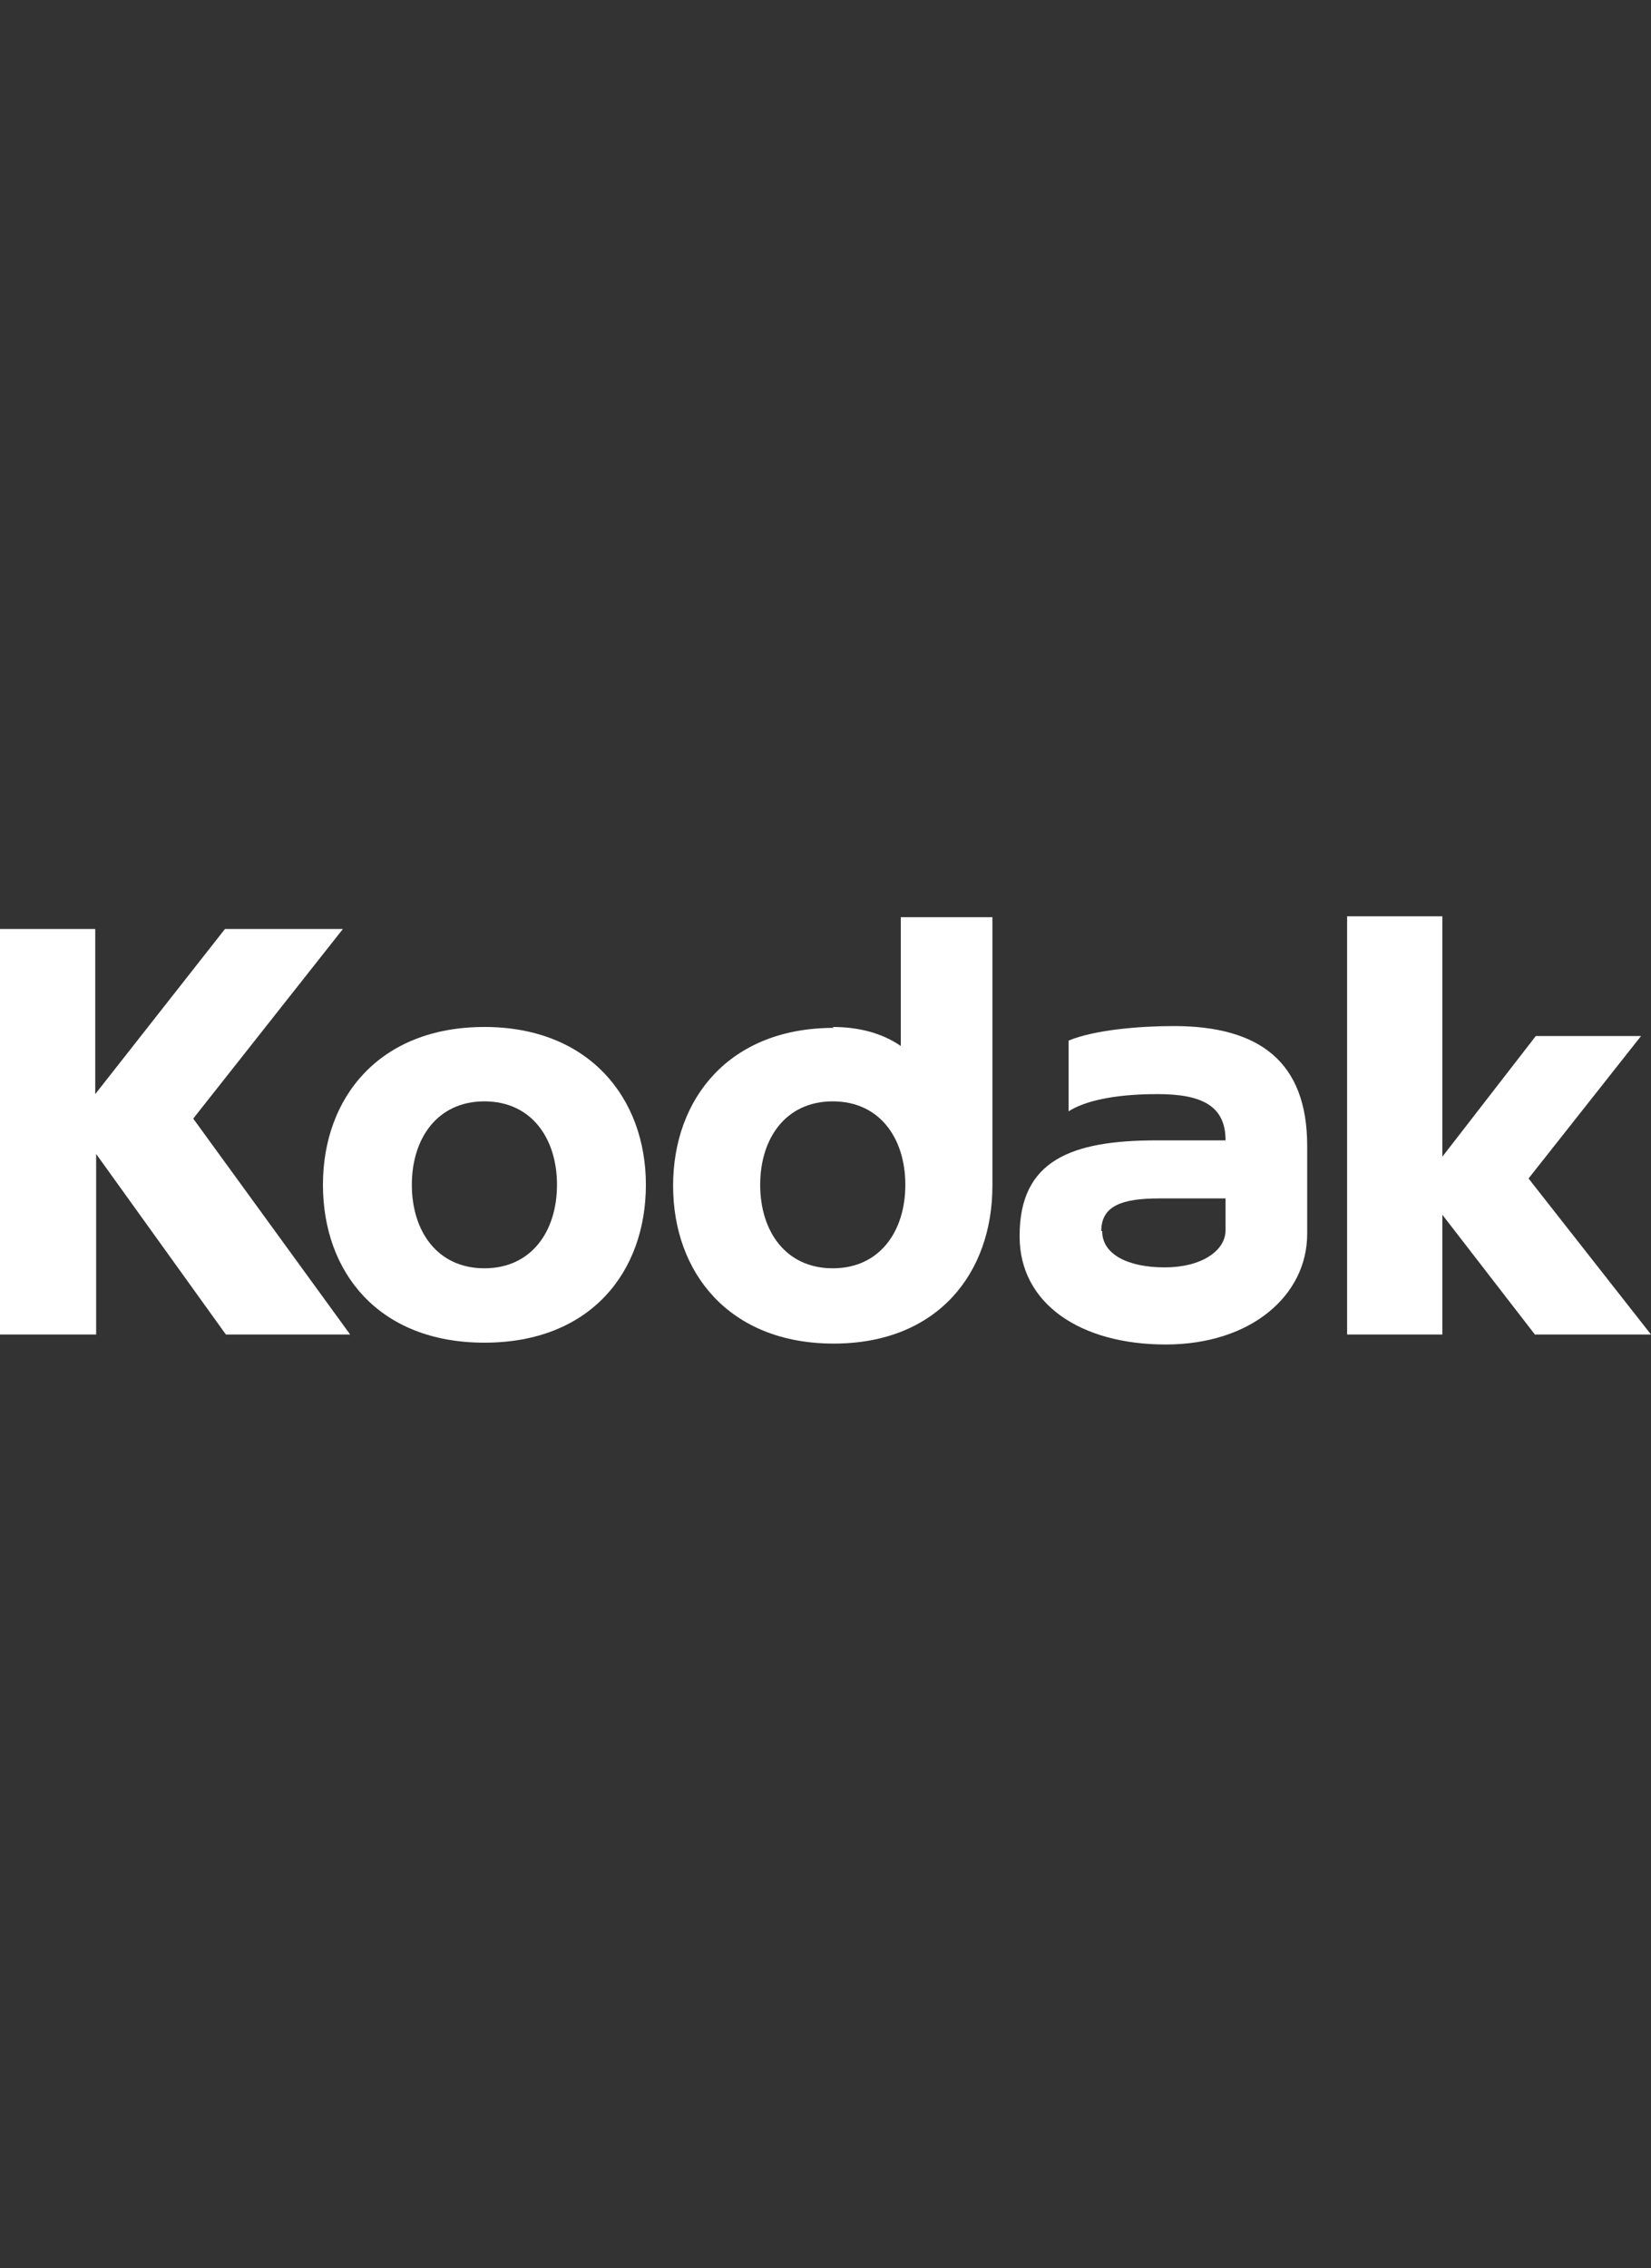
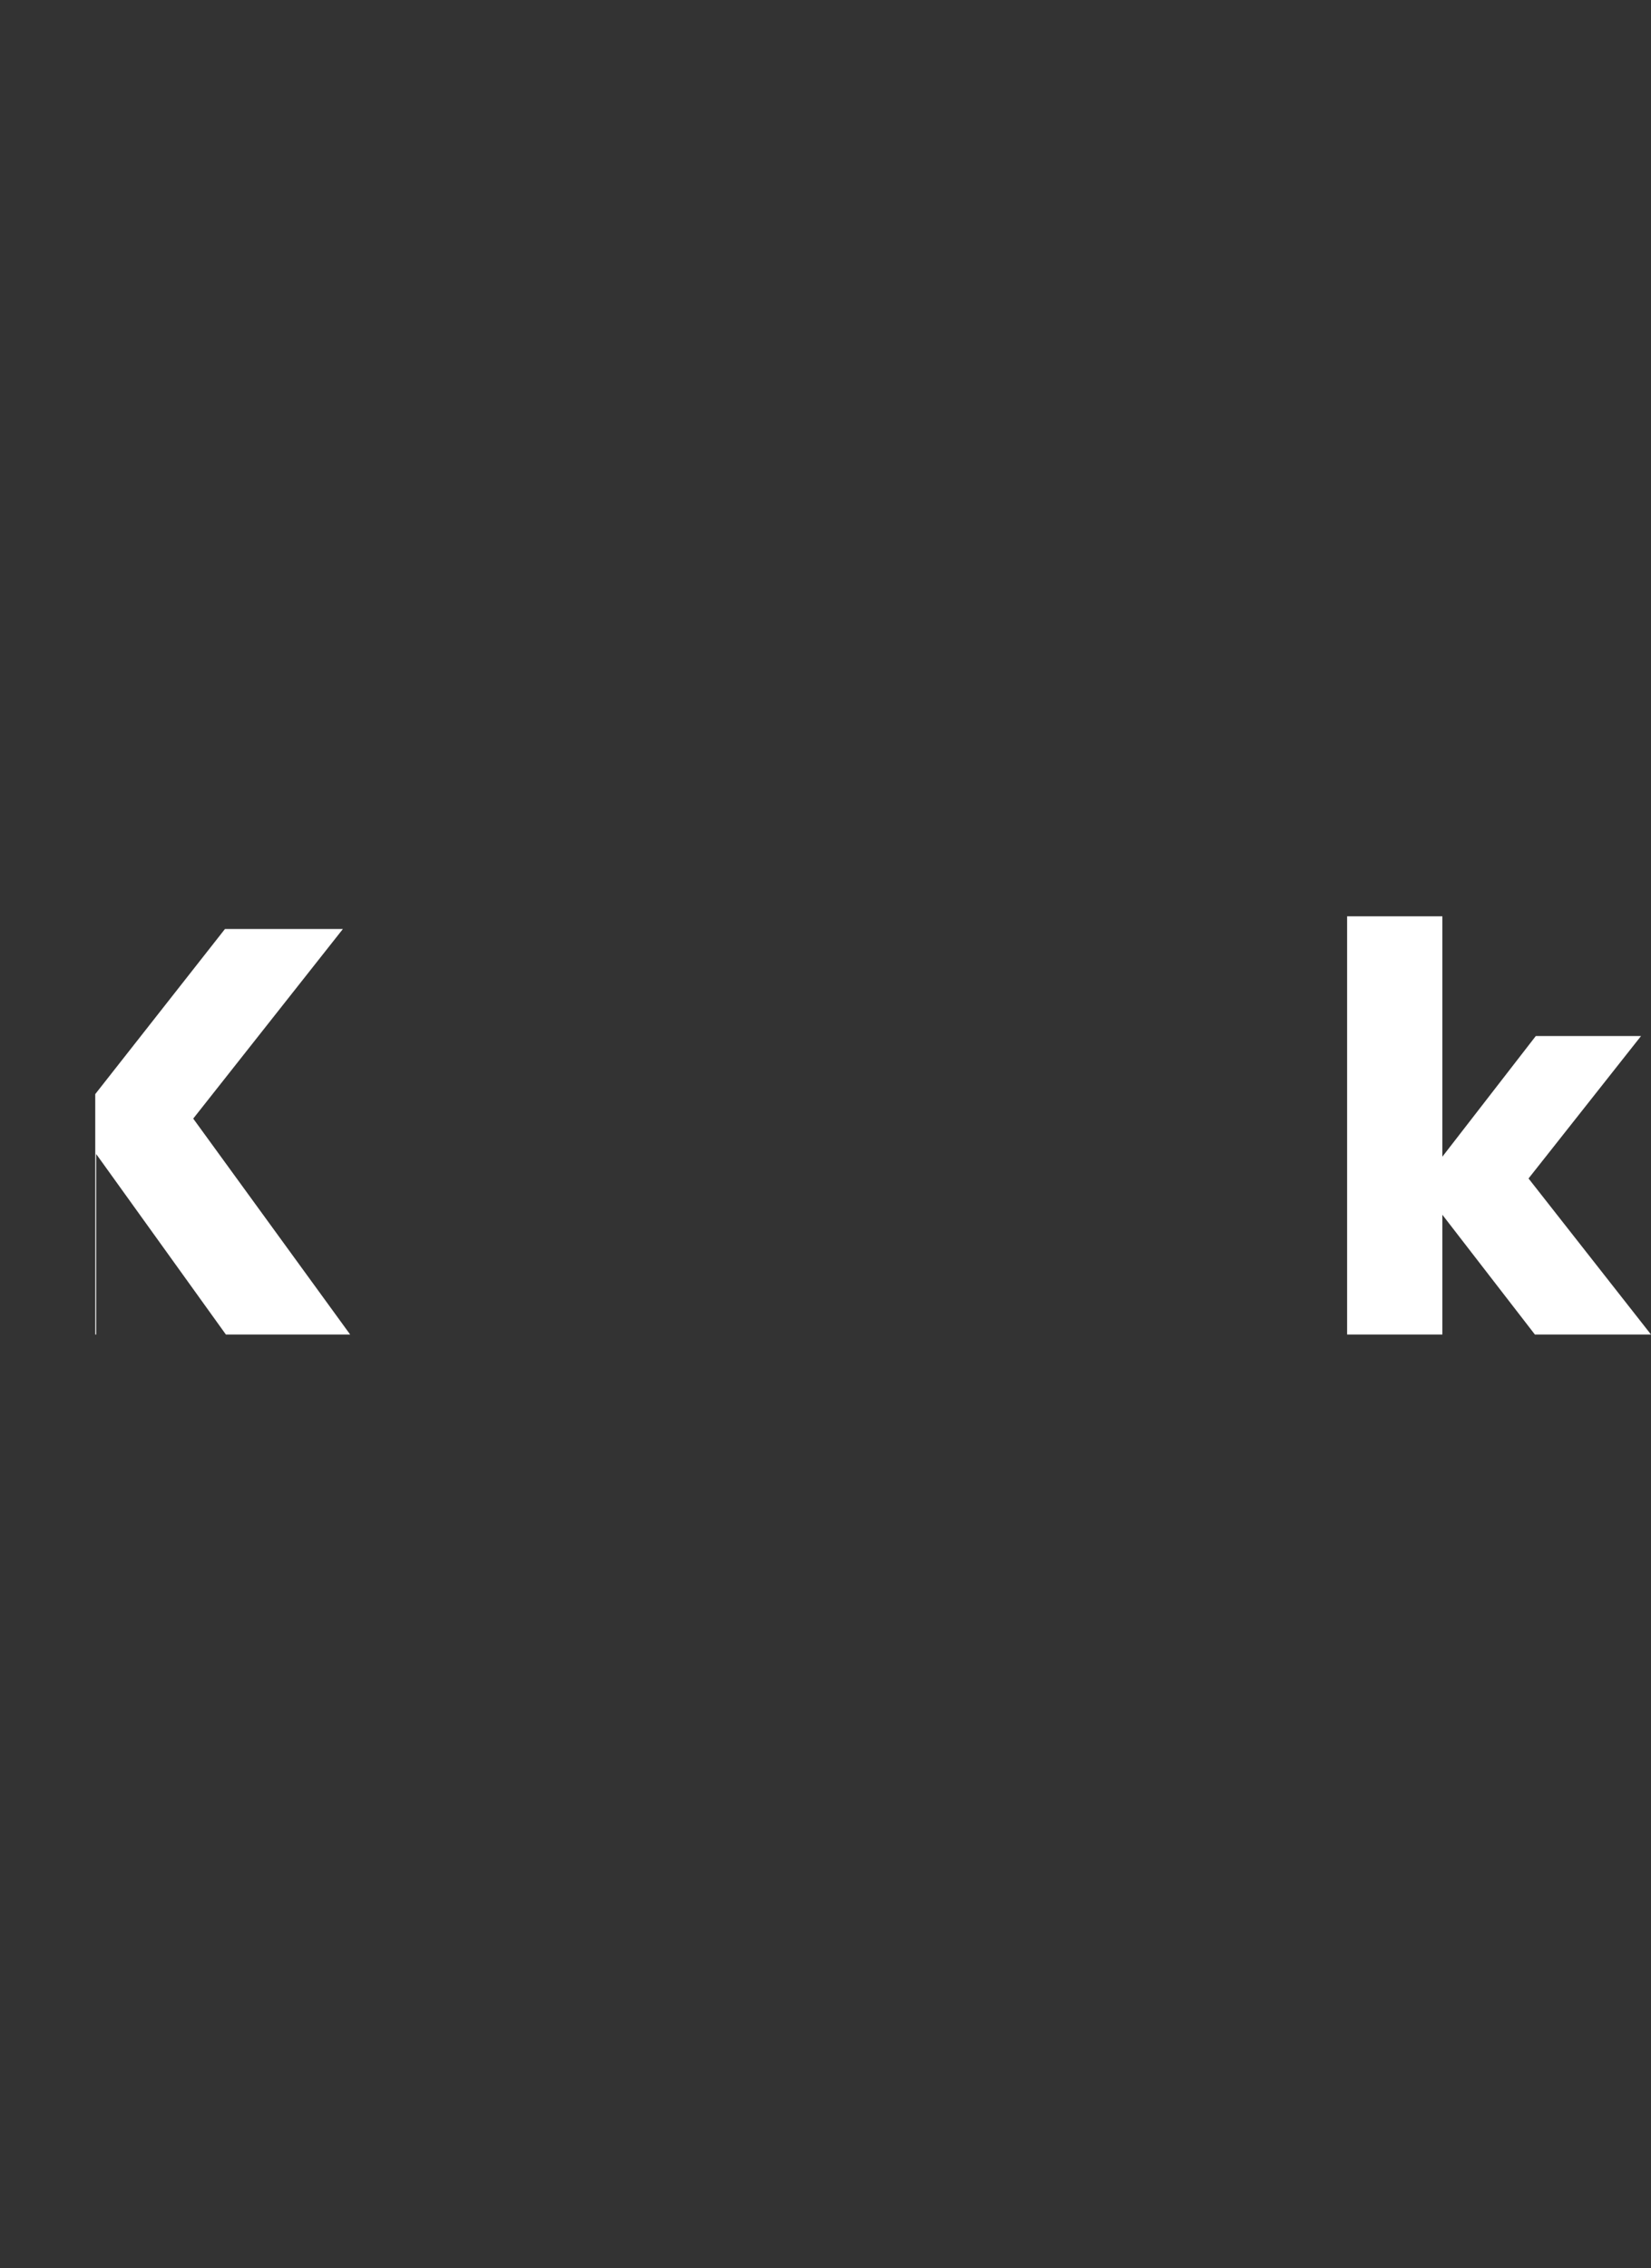
<svg xmlns="http://www.w3.org/2000/svg" id="Layer_1" version="1.1" viewBox="0 0 182 250">
  <rect x="0" y="0" width="182" height="250" fill="#333333" stroke="none" />
  <defs>
    <style>
      .st0 {
        fill: #fff;
        fill-rule: evenodd;
      }
    </style>
  </defs>
-   <path class="st0" d="M10.5,120.6l14.3-18.2h13l-16.5,20.9,17.3,23.8h-13.7l-14.3-19.9v19.9H0v-44.7h10.5v18.2Z" />
+   <path class="st0" d="M10.5,120.6l14.3-18.2h13l-16.5,20.9,17.3,23.8h-13.7l-14.3-19.9v19.9H0h10.5v18.2Z" />
  <path class="st0" d="M159,127.5l10.3-13.3h11.6l-12.4,15.7,13.5,17.2h-12.8l-10.2-13.2v13.2h-10.5v-46.1h10.5v26.5Z" />
-   <path class="st0" d="M53.4,113.2c11.5,0,17.8,7.8,17.8,17.4s-6.1,17.4-17.8,17.4-17.8-7.8-17.8-17.4,6.2-17.4,17.8-17.4ZM53.4,121.4c5.2,0,8,4.1,8,9.2s-2.8,9.2-8,9.2-8-4.1-8-9.2,2.8-9.2,8-9.2Z" />
-   <path class="st0" d="M91.8,113.2c2.9,0,5.5.7,7.5,2.1v-14.2h10.1v29.6c0,9.6-6,17.4-17.5,17.4s-17.7-7.8-17.7-17.4,6.2-17.4,17.7-17.4ZM91.8,121.4c5.2,0,8,4.1,8,9.2s-2.8,9.2-8,9.2-8-4.1-8-9.2,2.8-9.2,8-9.2Z" />
-   <path class="st0" d="M112.4,136.2c0-8.3,5.7-10.5,15.1-10.5h7.6c0-3.8-2.6-5.1-7.5-5.1s-8.1.8-9.8,1.9v-7.8c2.9-1.2,7.9-1.6,11.6-1.6,9.5,0,14.7,4,14.7,13.2v9.7c0,6.8-6.2,12.2-15.6,12.2s-16.1-4.5-16.1-11.9ZM121.4,135.7c0-2.8,2.3-3.6,6.4-3.6h7.3v3.5c0,2.3-2.7,4.1-6.7,4.1s-6.9-1.4-6.9-4Z" />
</svg>